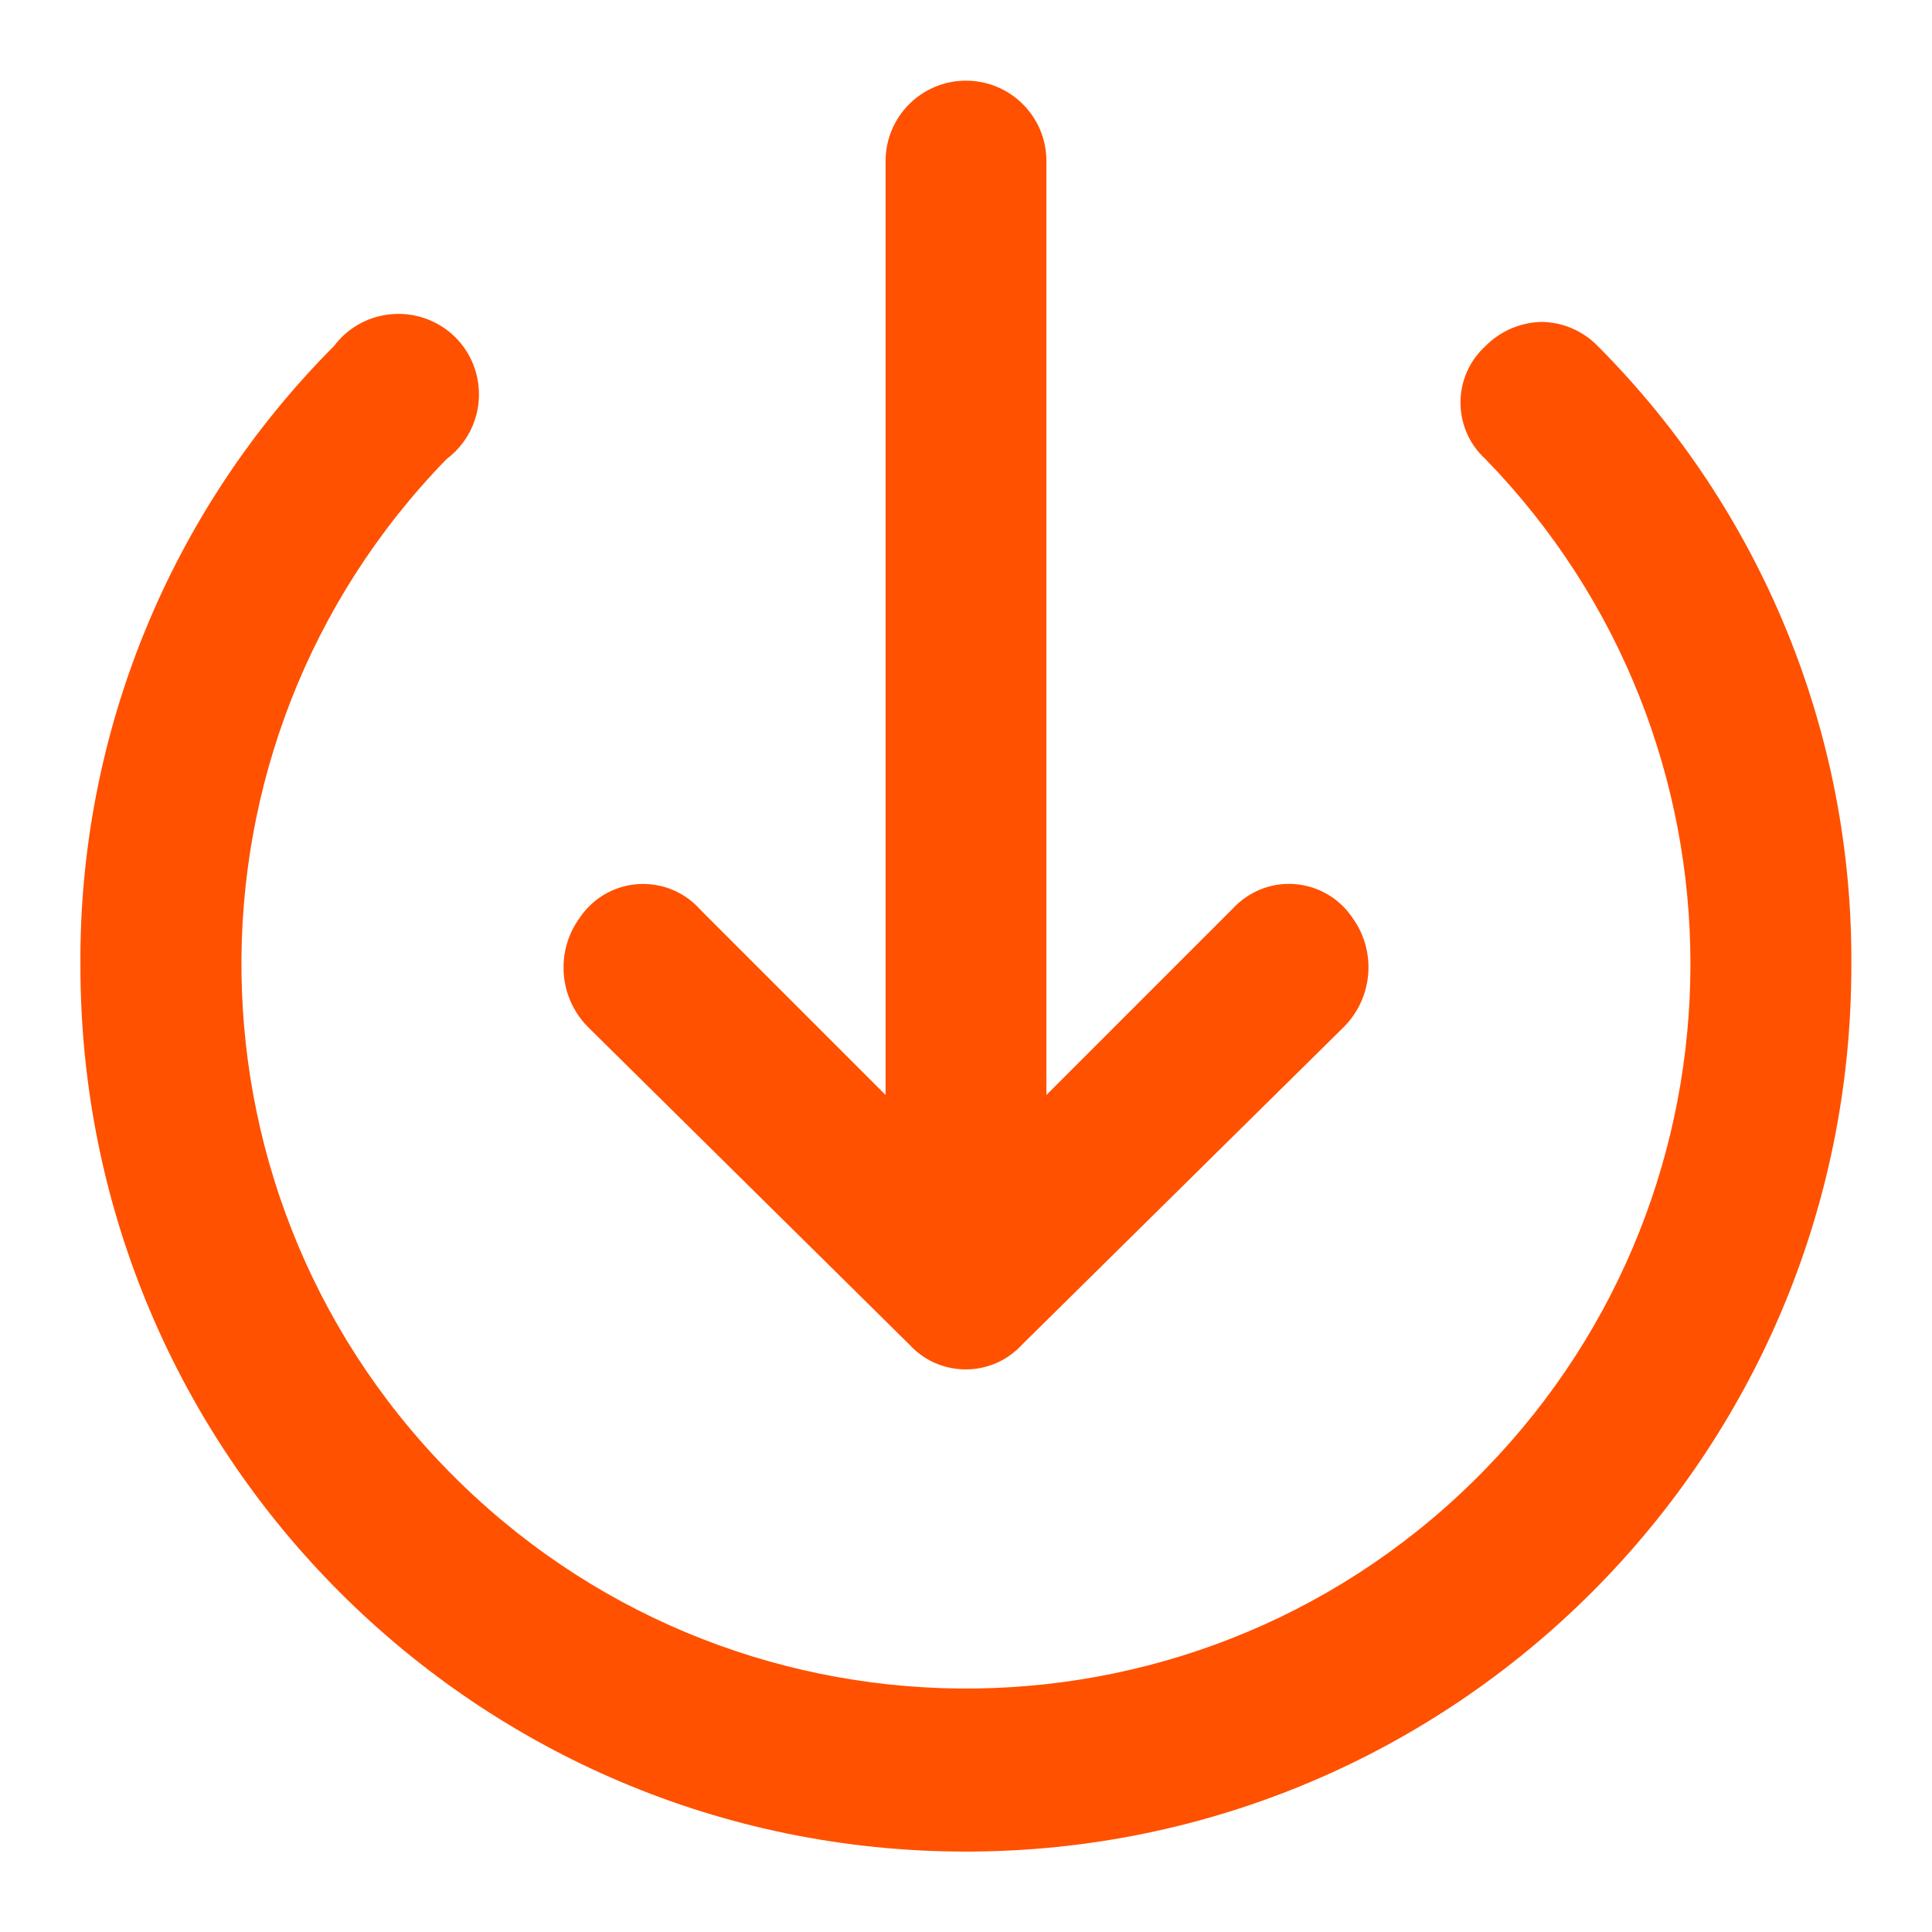
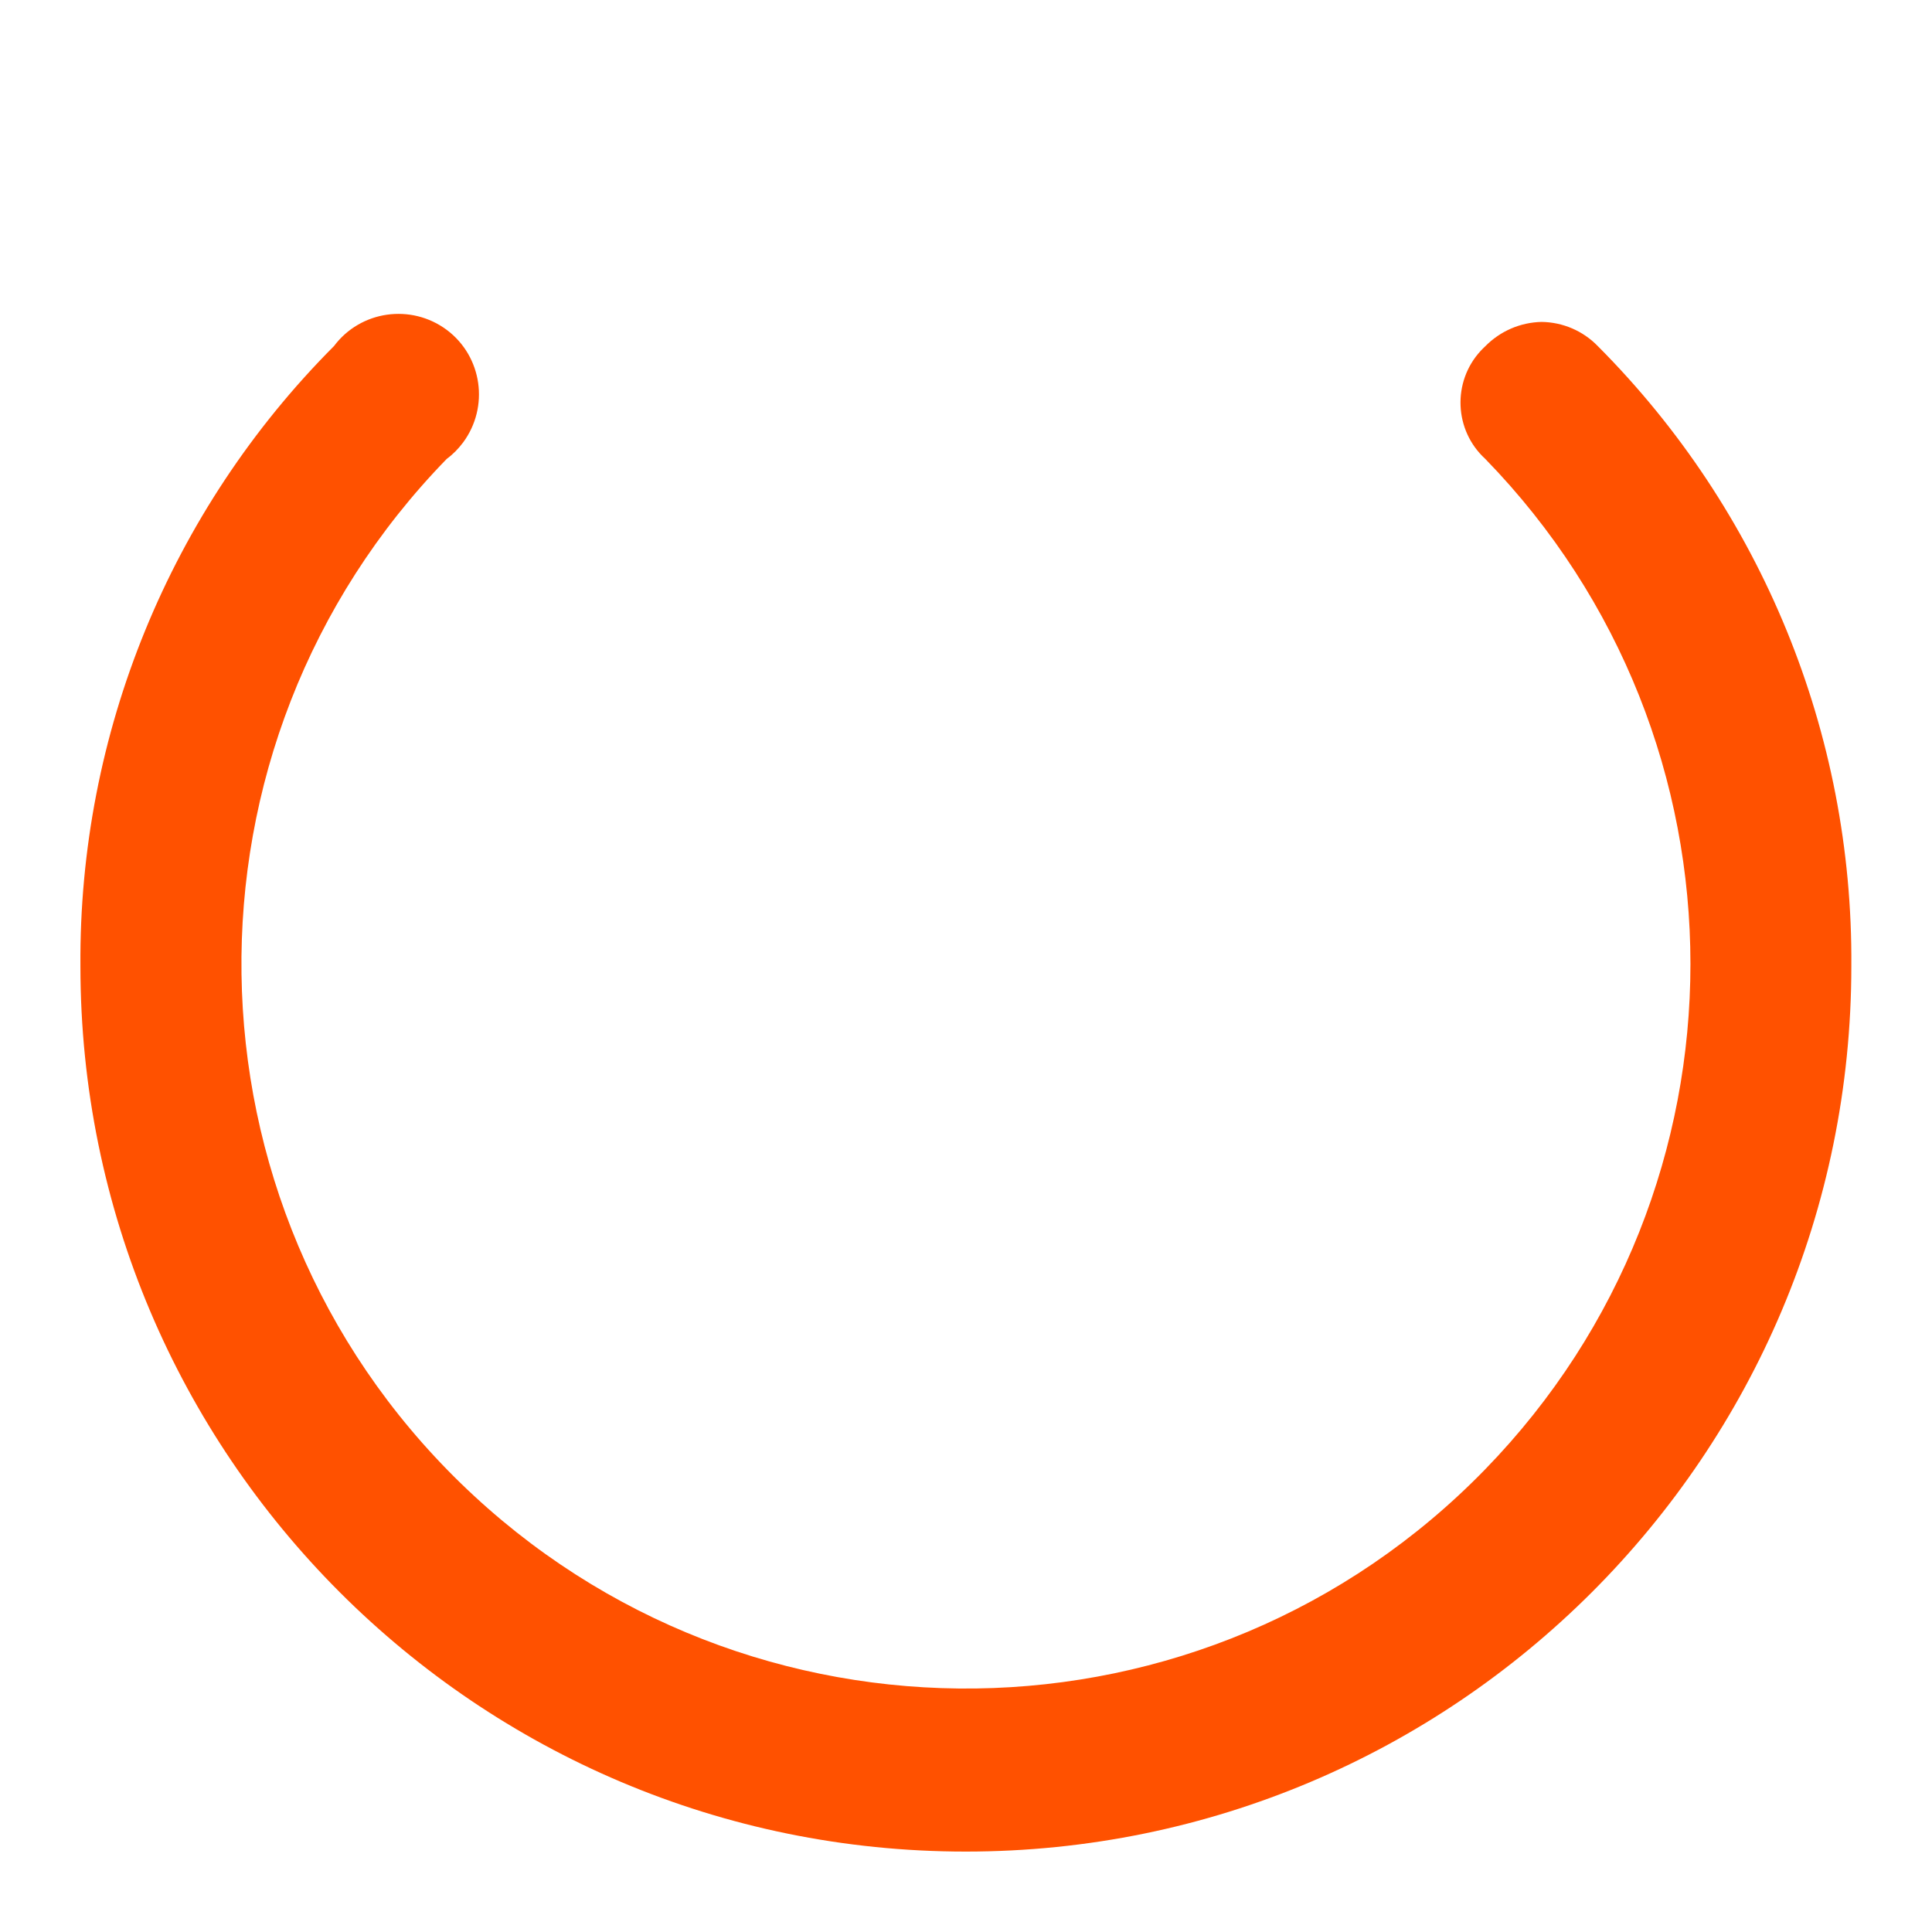
<svg xmlns="http://www.w3.org/2000/svg" version="1.1" id="Layer_1" x="0px" y="0px" viewBox="0 0 800 800" style="enable-background:new 0 0 800 800;" xml:space="preserve">
  <style type="text/css">
	.st0{display:none;}
	.st1{display:inline;fill:none;}
	.st2{fill:#FF5100;}
</style>
  <g id="invisible_box" class="st0">
    <rect class="st1" width="800" height="800" />
  </g>
  <g id="icons_Q2">
    <path class="st2" d="M638.3,133.3c8.8,0.1,17.2,3.7,23.3,10c67.9,68.1,105.7,160.5,105,256.7c0,202.5-164.2,366.7-366.7,366.7   S33.3,602.5,33.3,400c-0.7-96.1,37.1-188.6,105-256.7c11-14.7,31.9-17.7,46.7-6.7c14.7,11,17.7,31.9,6.7,46.7   c-1.9,2.5-4.1,4.8-6.7,6.7C69.4,308.7,72,498.7,190.8,614.2s308.7,113,424.2-5.8c113.3-116.5,113.3-302,0-418.4   c-12.9-11.8-13.7-31.9-1.9-44.7c0.6-0.7,1.3-1.3,1.9-1.9C621.2,137.1,629.5,133.5,638.3,133.3z" />
-     <path class="st2" d="M423.3,556.7L556.7,425c11.9-12.2,13.3-31.2,3.3-45c-9.8-14.5-29.4-18.4-43.9-8.6c-2.2,1.5-4.3,3.3-6.1,5.3   l-76.7,76.7V66.7c0-18.4-14.9-33.3-33.3-33.3l0,0c-18.4,0-33.3,14.9-33.3,33.3v386.7L290,376.7c-11.6-13.1-31.6-14.3-44.7-2.7   c-2,1.8-3.8,3.8-5.3,6.1c-10,13.8-8.6,32.8,3.3,45l133.3,131.7c11.8,12.9,31.9,13.7,44.7,1.9C422.1,558,422.7,557.3,423.3,556.7z" />
  </g>
</svg>